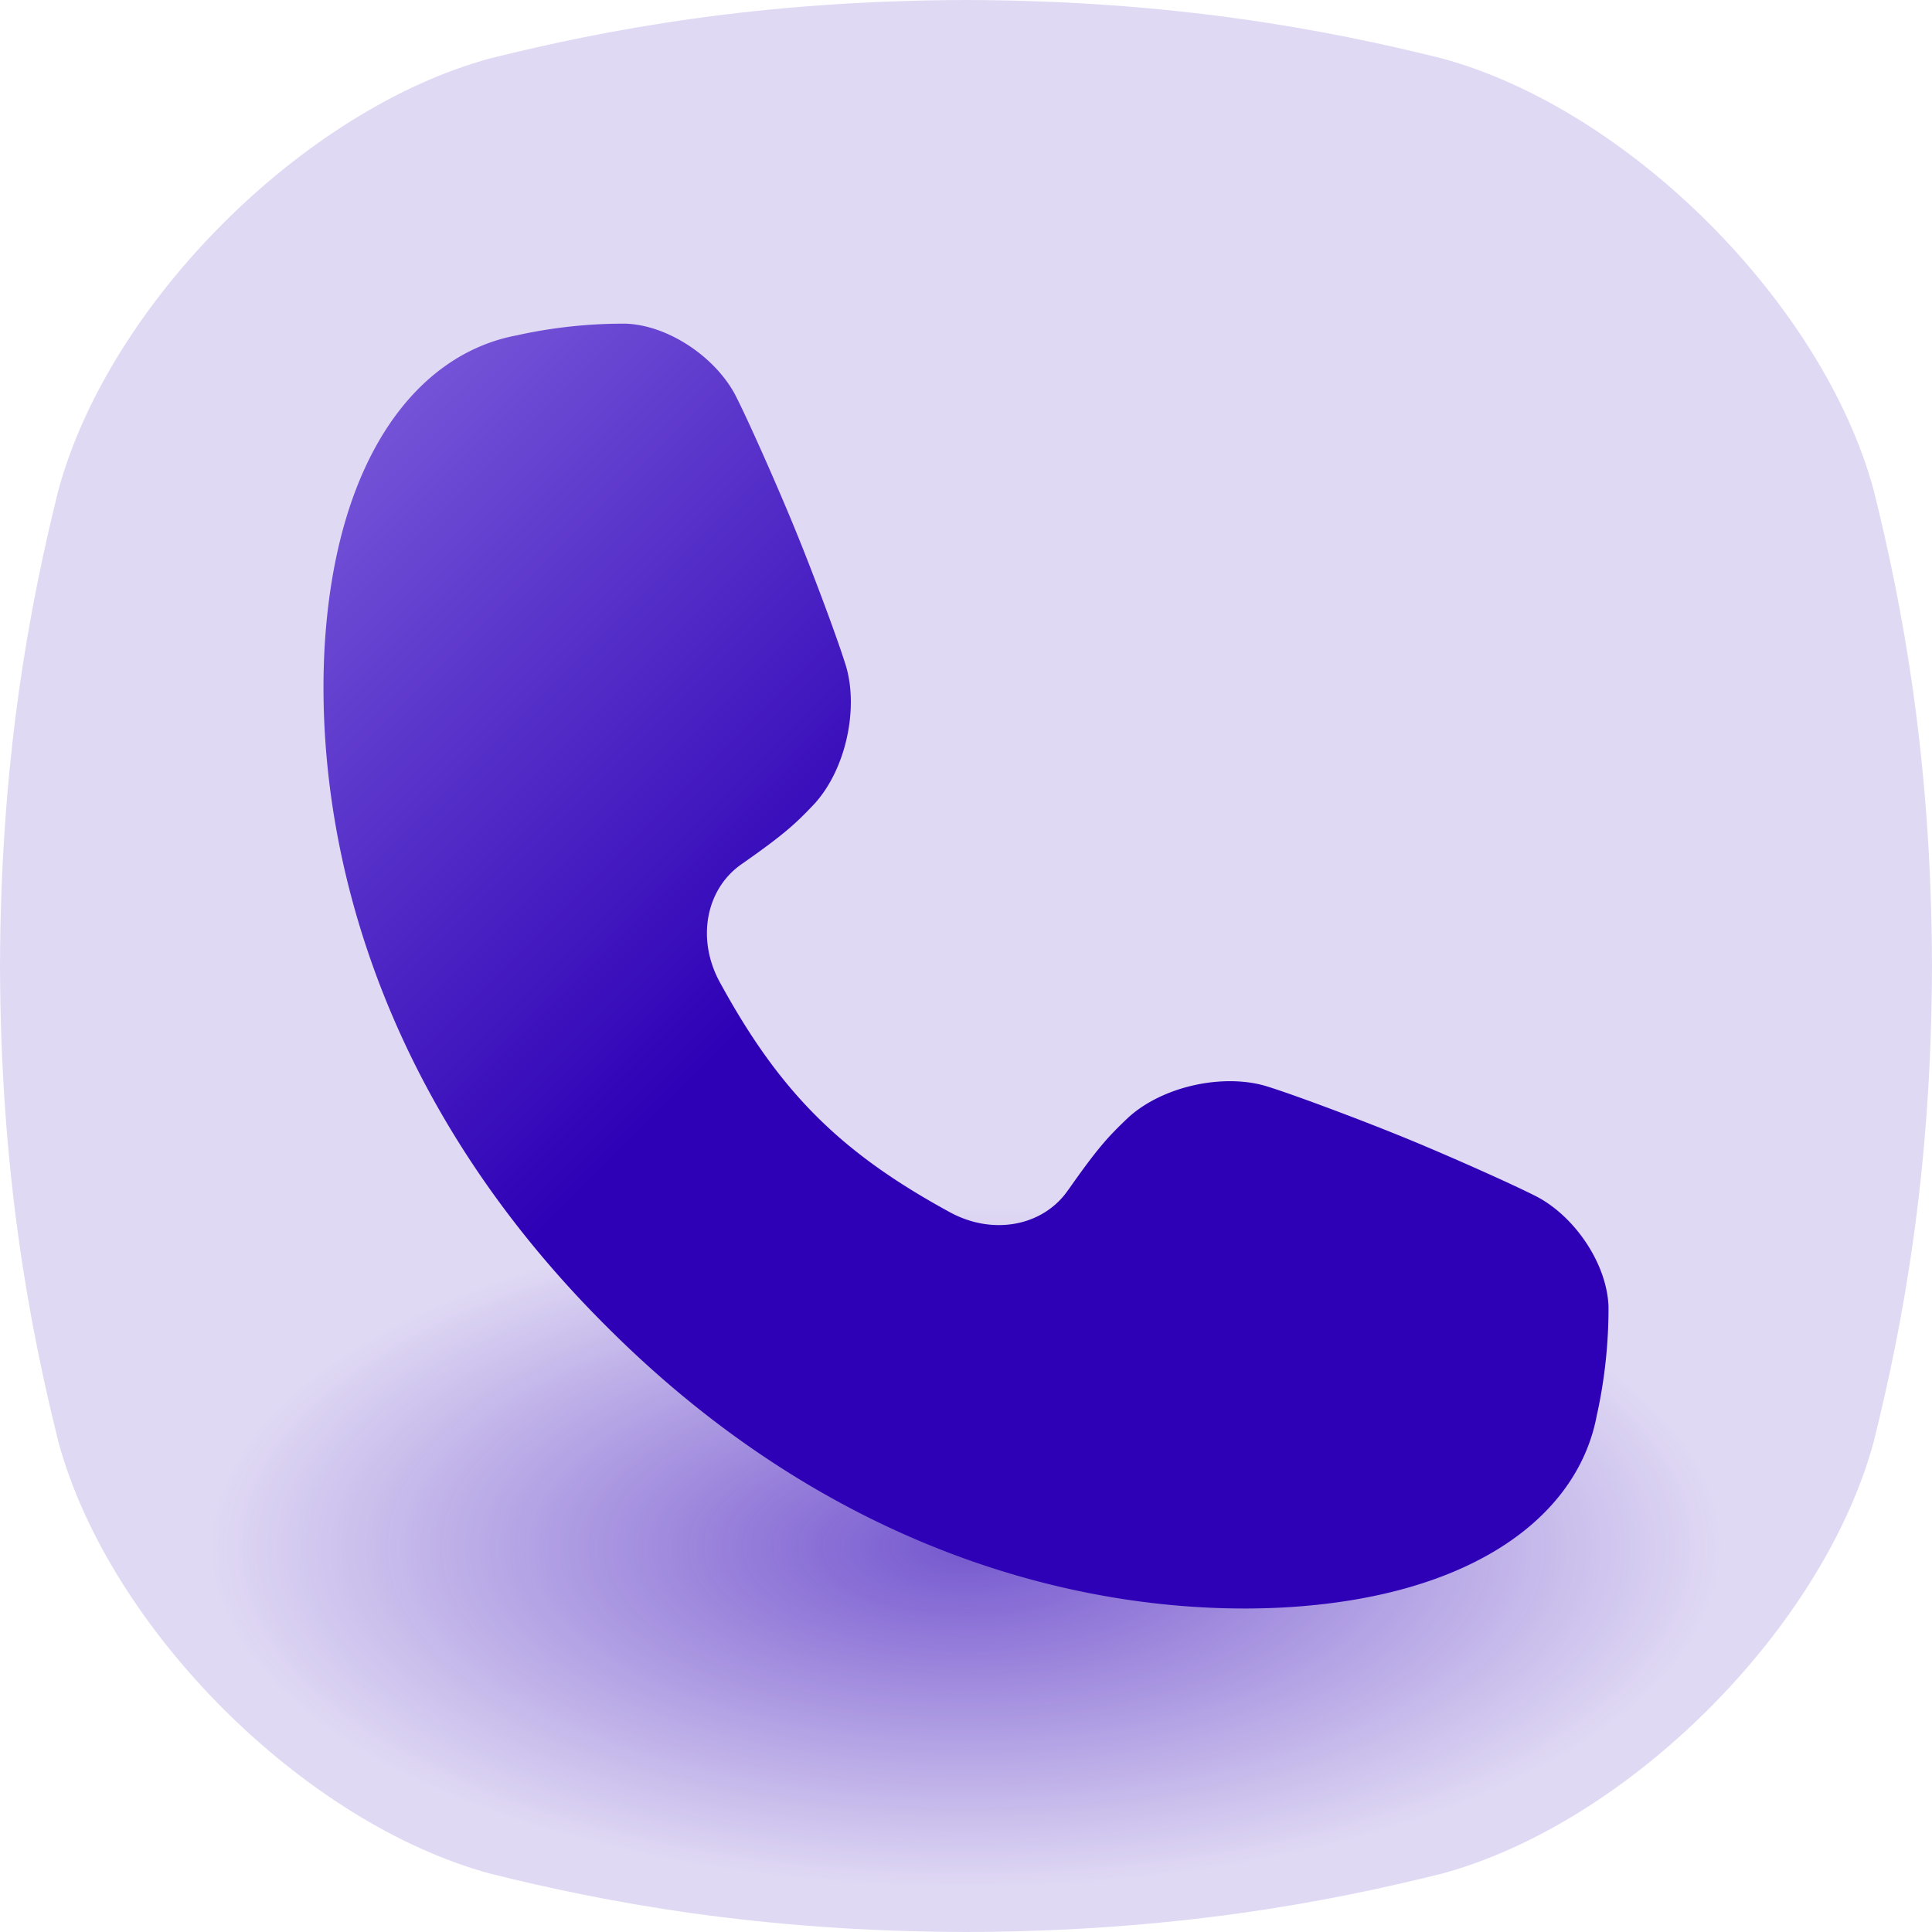
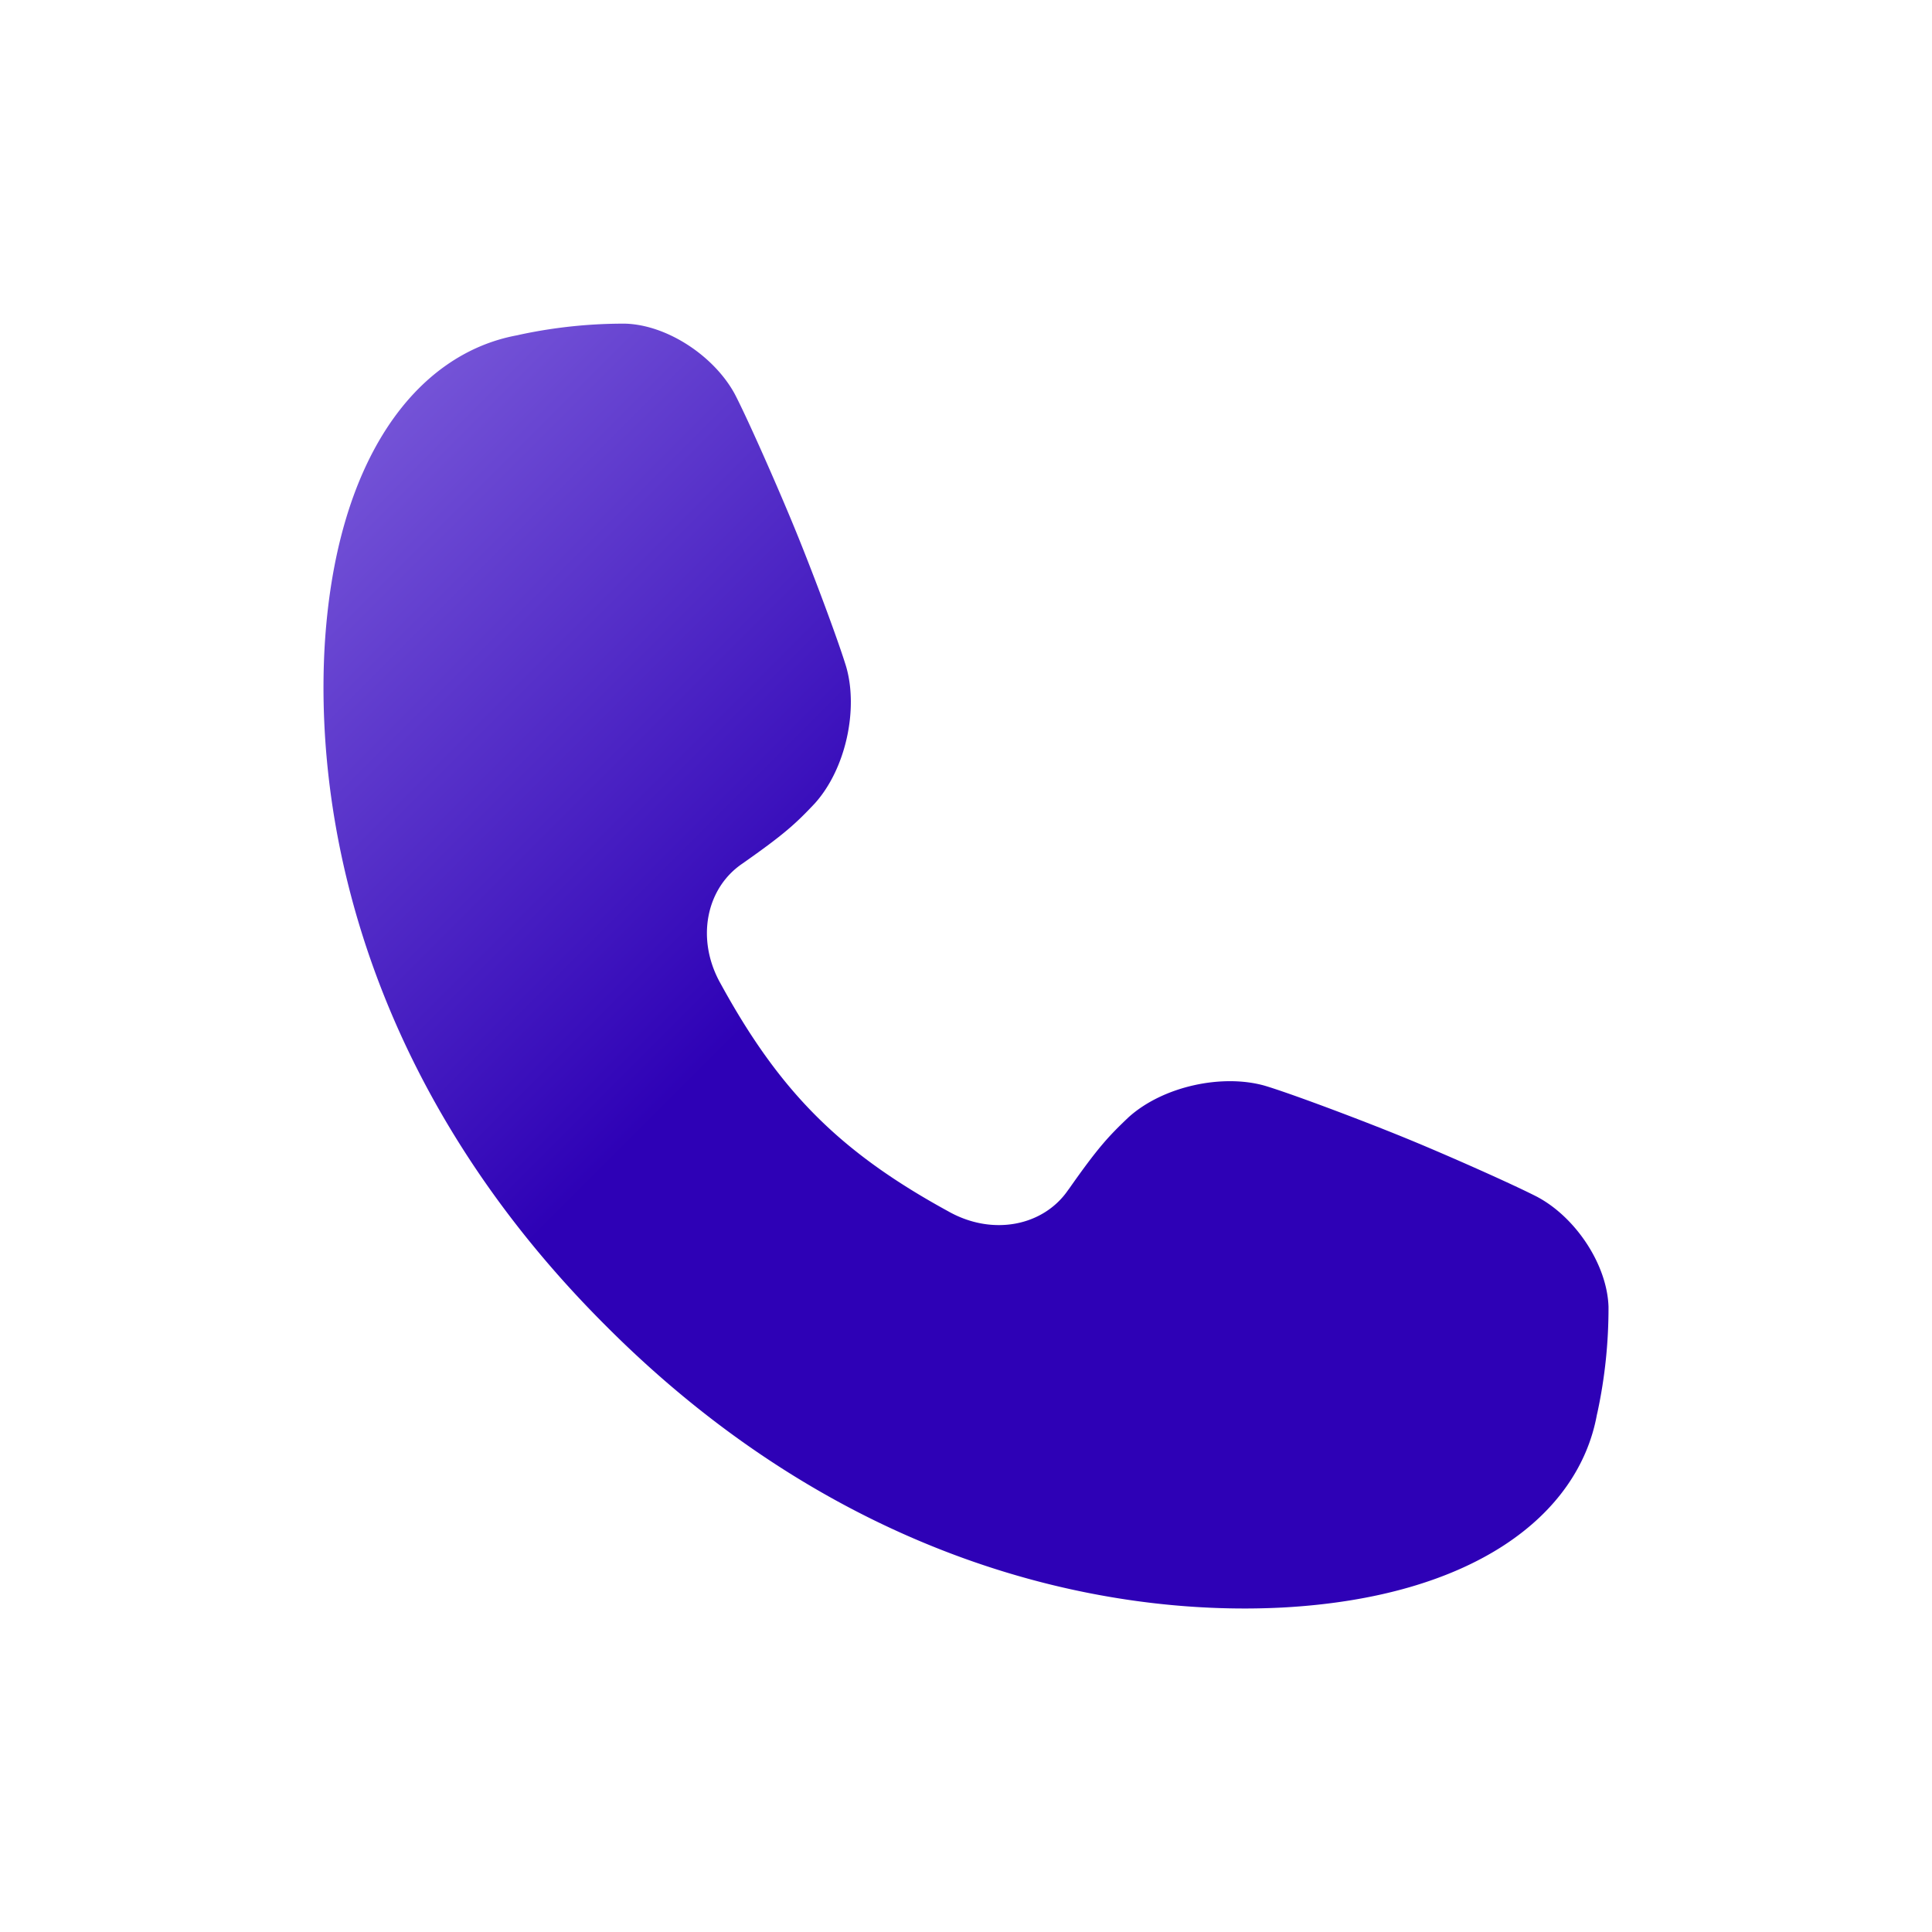
<svg xmlns="http://www.w3.org/2000/svg" width="48" height="48" fill="none" viewBox="0 0 48 48">
-   <path fill="#E0D9F4" d="M46.55 12.174c-1.26-4.637-6.084-9.462-10.722-10.722C32.983.743 29.172.013 24 0c-5.171.013-8.981.743-11.826 1.452-4.637 1.26-9.462 6.084-10.722 10.722C.743 15.018.013 18.83 0 24c.013 5.172.743 8.982 1.452 11.827 1.26 4.638 6.085 9.462 10.722 10.722 2.845.709 6.657 1.439 11.827 1.451 5.171-.012 8.982-.742 11.826-1.451 4.64-1.26 9.463-6.084 10.723-10.722C47.258 32.982 47.989 29.17 48 24c-.011-5.171-.742-8.981-1.45-11.826Z" />
-   <path fill="url(#paint0_radial_240_3632)" d="M41.69 34.333c-.988-1.648-4.773-3.363-8.411-3.81a80.71 80.71 0 0 0-9.281-.515c-3.102-.007-6.2.165-9.282.515-3.638.448-7.423 2.162-8.41 3.81-.557 1.01-1.126 2.364-1.14 4.203.01 1.837.582 3.187 1.14 4.202.987 1.648 4.772 3.363 8.41 3.81 3.082.35 6.18.522 9.282.515 3.1.007 6.2-.165 9.28-.515 3.64-.447 7.424-2.162 8.412-3.81.556-1.01 1.125-2.365 1.14-4.202-.011-1.839-.584-3.192-1.14-4.203Z" />
  <path fill="url(#paint1_linear_240_3632)" d="M38.21 29.745c-.589-.305-2.23-1.037-3.329-1.486-1.1-.449-2.8-1.087-3.449-1.282-1.053-.303-2.531.004-3.392.78-.507.481-.768.764-1.488 1.79l-.013.016c-.612.897-1.88 1.155-2.98.532-2.687-1.47-4.183-2.967-5.653-5.652-.624-1.101-.366-2.37.531-2.982l.017-.012c1.026-.72 1.313-.982 1.79-1.489.775-.861 1.083-2.339.78-3.392-.196-.648-.832-2.353-1.283-3.449-.45-1.096-1.179-2.74-1.485-3.328-.511-.943-1.679-1.721-2.725-1.75a12.307 12.307 0 0 0-2.594.269l-.088.02c-2.512.462-4.526 3.088-4.787 7.795-.24 4.594 1.198 11.037 6.992 16.815 5.78 5.797 12.227 7.237 16.82 6.998 4.712-.258 7.337-2.273 7.799-4.782l.02-.088c.182-.854.272-1.725.27-2.599-.032-1.046-.81-2.213-1.754-2.724Z" />
  <defs>
    <radialGradient id="paint0_radial_240_3632" cx="0" cy="0" r="1" gradientTransform="matrix(18.828 0 0 8.473 24 38.442)" gradientUnits="userSpaceOnUse">
      <stop stop-color="#2E01B6" stop-opacity=".6" />
      <stop offset="1" stop-color="#2E01B6" stop-opacity="0" />
    </radialGradient>
    <linearGradient id="paint1_linear_240_3632" x1="35.661" x2="7.714" y1="40.286" y2="12.339" gradientUnits="userSpaceOnUse">
      <stop stop-color="#2E01B6" />
      <stop offset=".57" stop-color="#2E01B6" />
      <stop offset="1" stop-color="#7453D7" />
    </linearGradient>
  </defs>
</svg>